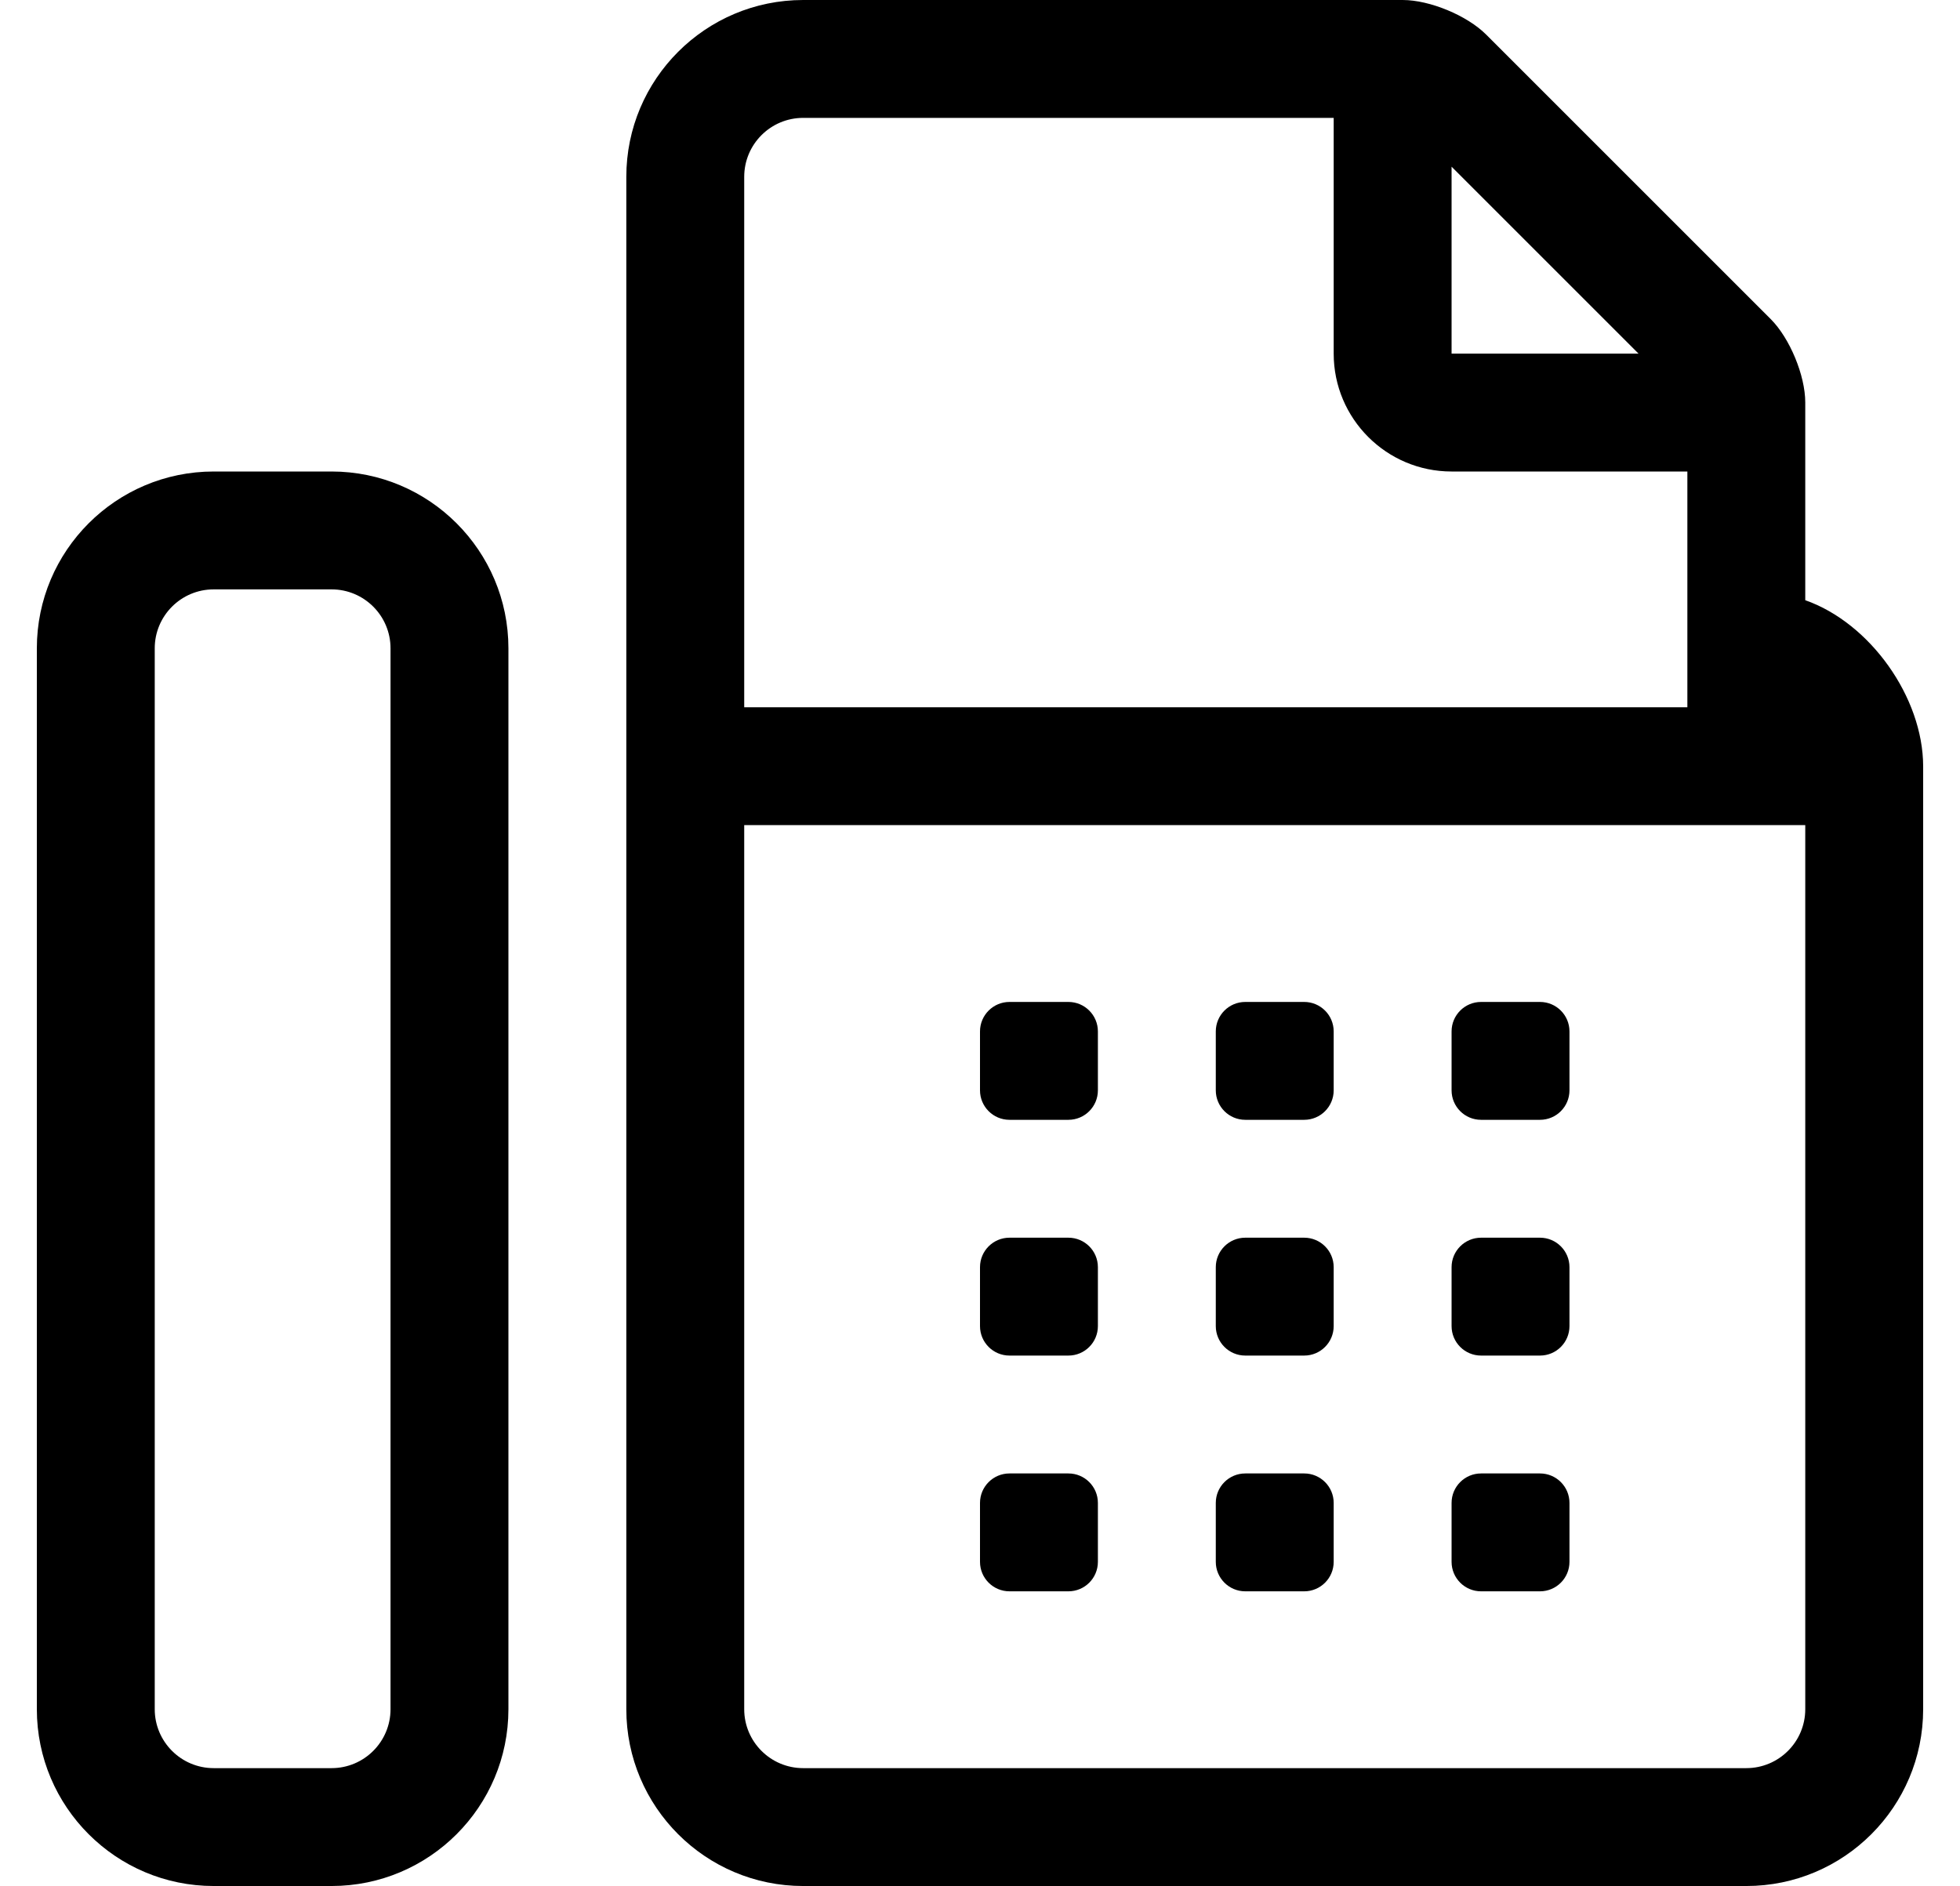
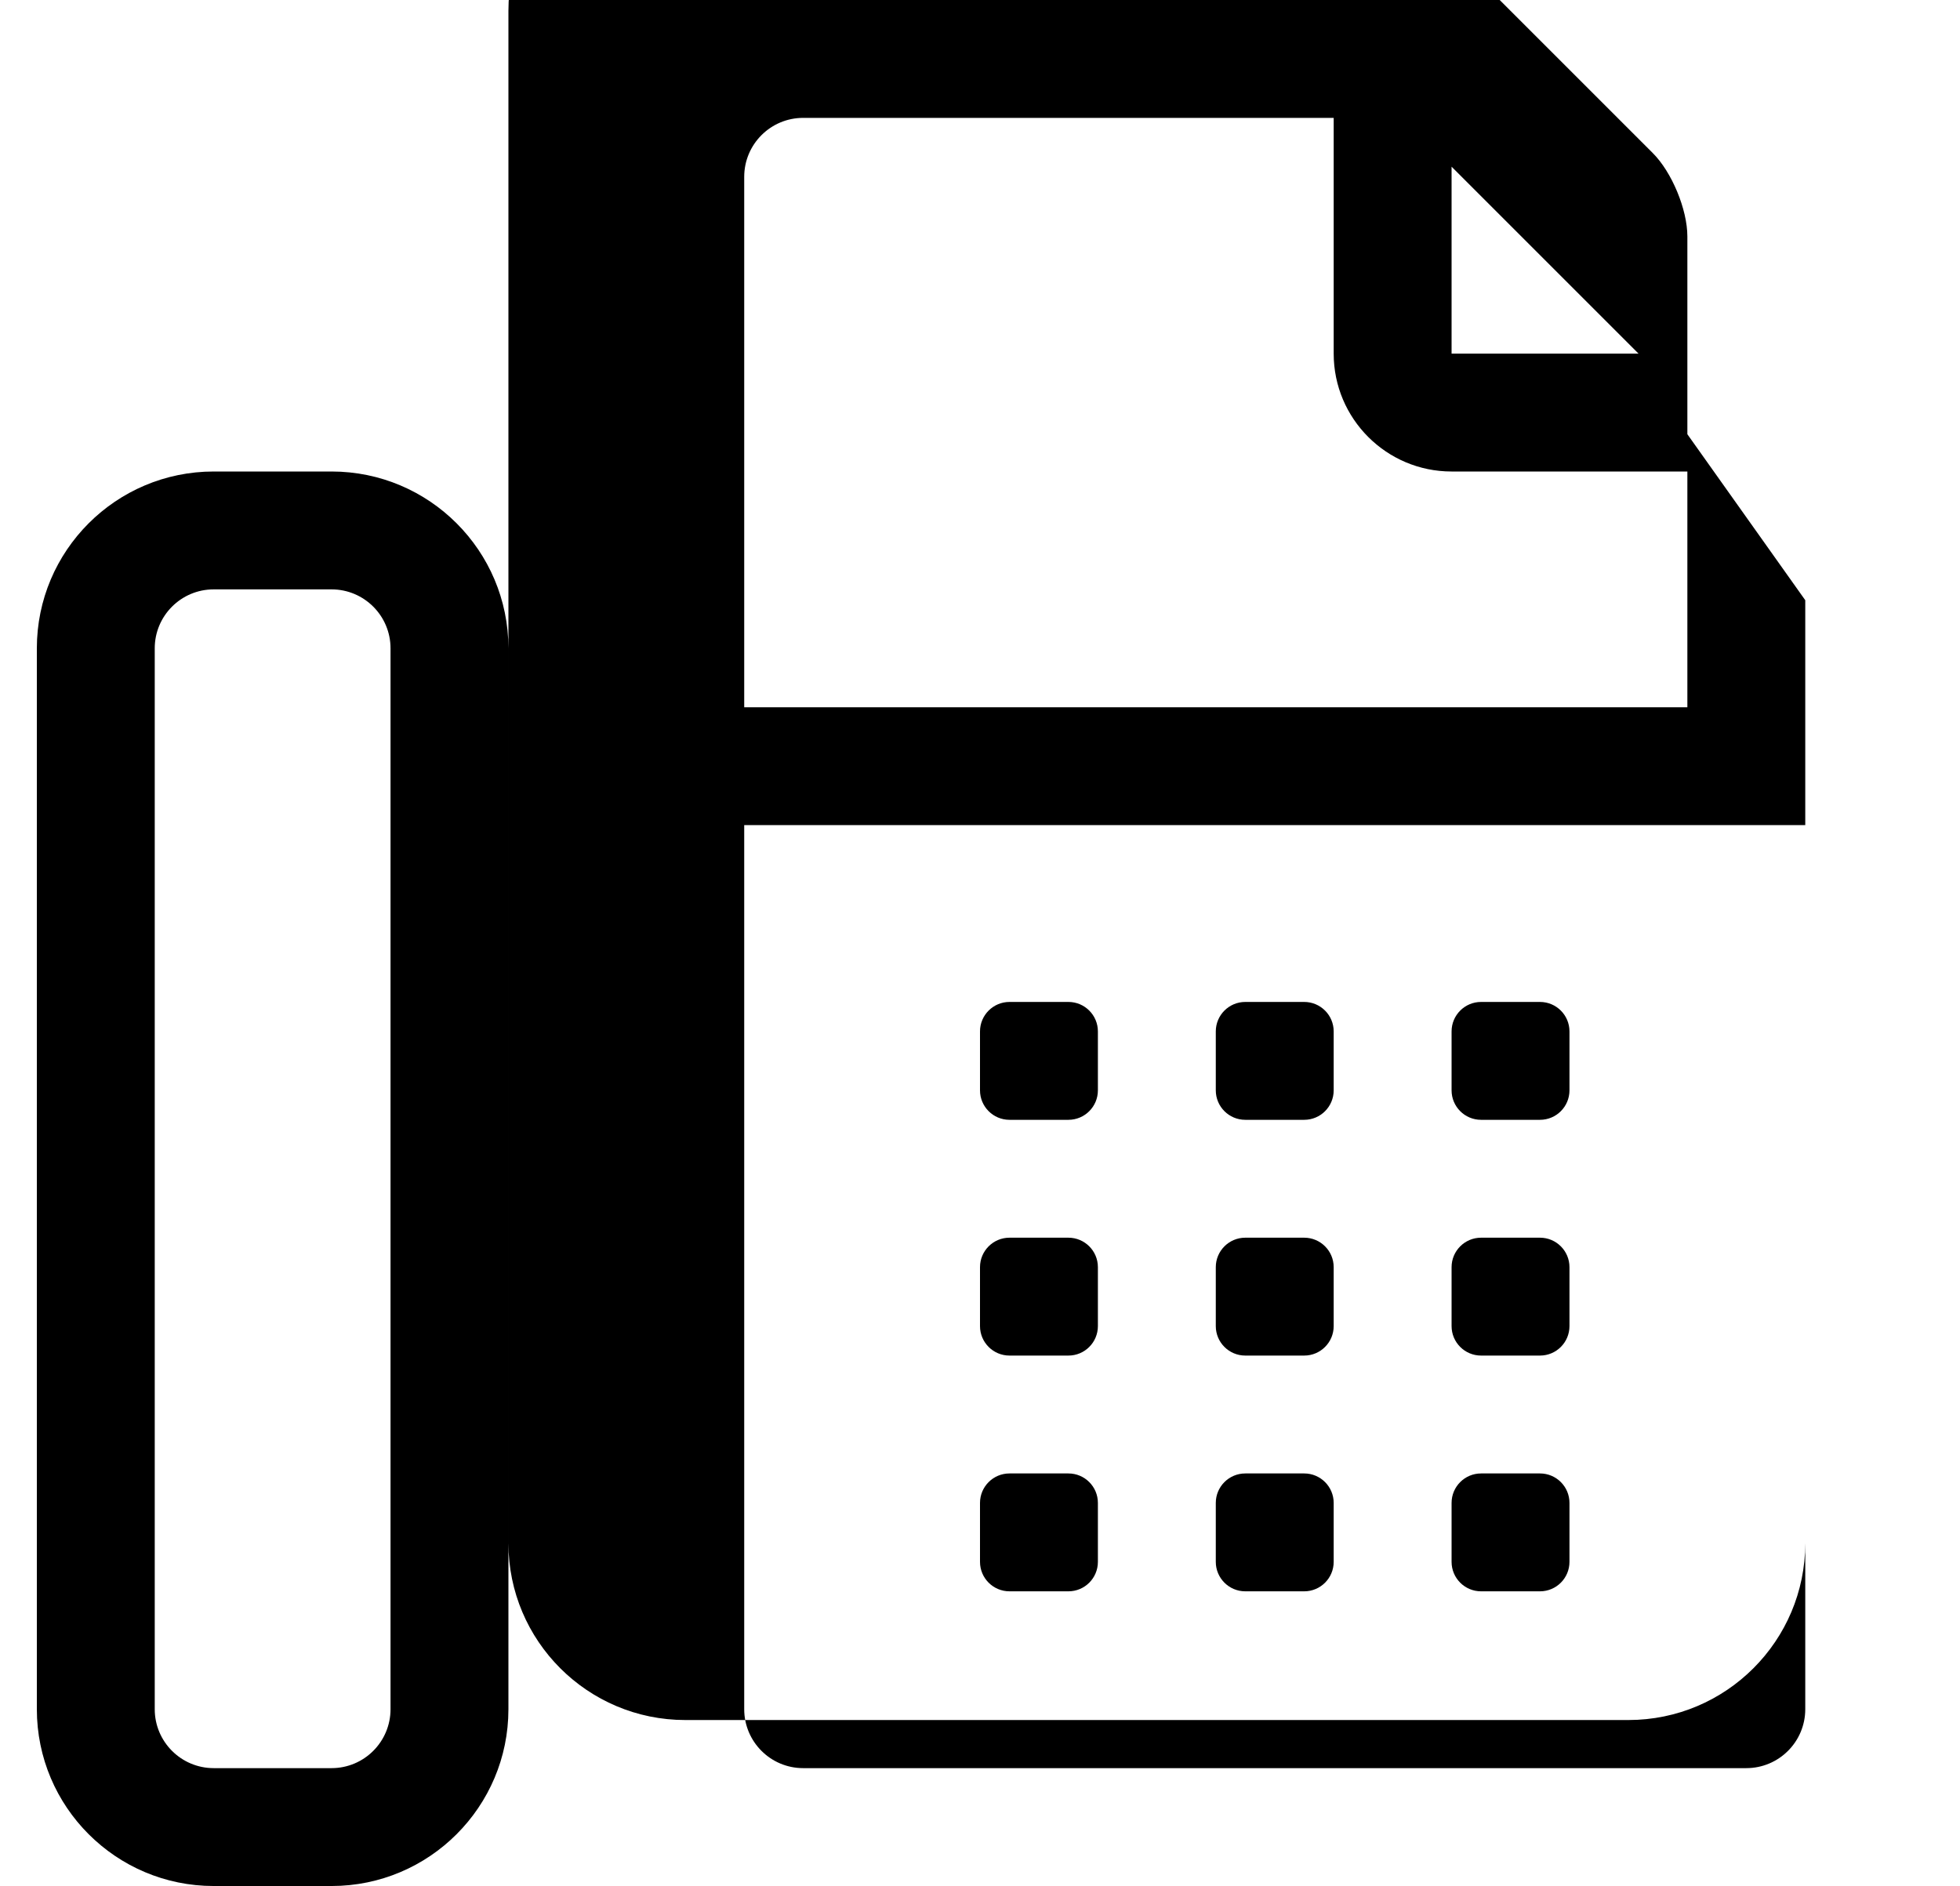
<svg xmlns="http://www.w3.org/2000/svg" version="1.1" viewBox="-10 0 532 512">
-   <path fill="currentColor" d="M392 304c-4.416 0 -8 -3.584 -8 -8v-16c0 -4.416 3.584 -8 8 -8h16c4.416 0 8 3.584 8 8v16c0 4.416 -3.584 8 -8 8h-16zM392 432c-4.416 0 -8 -3.584 -8 -8v-16c0 -4.416 3.584 -8 8 -8h16c4.416 0 8 3.584 8 8v16 c0 4.416 -3.584 8 -8 8h-16zM80 128c26.496 0 48 21.504 48 48v288c0 26.496 -21.504 48 -48 48h-32c-26.496 0 -48 -21.504 -48 -48v-288c0 -26.496 21.504 -48 48 -48h32zM96 464v-288c0 -8.832 -7.168 -16 -16 -16h-32c-8.832 0 -16 7.168 -16 16 v288c0 8.832 7.168 16 16 16h32c8.832 0 16 -7.168 16 -16zM392 368c-4.416 0 -8 -3.584 -8 -8v-16c0 -4.416 3.584 -8 8 -8h16c4.416 0 8 3.584 8 8v16c0 4.416 -3.584 8 -8 8h-16zM264 432c-4.416 0 -8 -3.584 -8 -8v-16 c0 -4.416 3.584 -8 8 -8h16c4.416 0 8 3.584 8 8v16c0 4.416 -3.584 8 -8 8h-16zM264 368c-4.416 0 -8 -3.584 -8 -8v-16c0 -4.416 3.584 -8 8 -8h16c4.416 0 8 3.584 8 8v16c0 4.416 -3.584 8 -8 8h-16zM480 162.94 c17.624 6.192 31.96 26.379 32 45.06v256c0 26.496 -21.504 48 -48 48h-256c-26.496 0 -48 -21.504 -48 -48v-416c0 -26.496 21.504 -48 48 -48h162.75c7.318 0.001 17.457 4.203 22.63 9.38l77.24 77.24 c5.177 5.173 9.379 15.312 9.38 22.63v53.69zM384 45.25v50.75h50.75zM192 48v144h256v-64h-64c-17.664 0 -32 -14.336 -32 -32v-64h-144c-8.832 0 -16 7.168 -16 16zM480 464v-240h-288v240c0 8.832 7.168 16 16 16h256 c8.832 0 16 -7.168 16 -16zM328 432c-4.416 0 -8 -3.584 -8 -8v-16c0 -4.416 3.584 -8 8 -8h16c4.416 0 8 3.584 8 8v16c0 4.416 -3.584 8 -8 8h-16zM328 368c-4.416 0 -8 -3.584 -8 -8v-16c0 -4.416 3.584 -8 8 -8h16c4.416 0 8 3.584 8 8 v16c0 4.416 -3.584 8 -8 8h-16zM328 304c-4.416 0 -8 -3.584 -8 -8v-16c0 -4.416 3.584 -8 8 -8h16c4.416 0 8 3.584 8 8v16c0 4.416 -3.584 8 -8 8h-16zM264 304c-4.416 0 -8 -3.584 -8 -8v-16c0 -4.416 3.584 -8 8 -8h16 c4.416 0 8 3.584 8 8v16c0 4.416 -3.584 8 -8 8h-16z" />
+   <path fill="currentColor" d="M392 304c-4.416 0 -8 -3.584 -8 -8v-16c0 -4.416 3.584 -8 8 -8h16c4.416 0 8 3.584 8 8v16c0 4.416 -3.584 8 -8 8h-16zM392 432c-4.416 0 -8 -3.584 -8 -8v-16c0 -4.416 3.584 -8 8 -8h16c4.416 0 8 3.584 8 8v16 c0 4.416 -3.584 8 -8 8h-16zM80 128c26.496 0 48 21.504 48 48v288c0 26.496 -21.504 48 -48 48h-32c-26.496 0 -48 -21.504 -48 -48v-288c0 -26.496 21.504 -48 48 -48h32zM96 464v-288c0 -8.832 -7.168 -16 -16 -16h-32c-8.832 0 -16 7.168 -16 16 v288c0 8.832 7.168 16 16 16h32c8.832 0 16 -7.168 16 -16zM392 368c-4.416 0 -8 -3.584 -8 -8v-16c0 -4.416 3.584 -8 8 -8h16c4.416 0 8 3.584 8 8v16c0 4.416 -3.584 8 -8 8h-16zM264 432c-4.416 0 -8 -3.584 -8 -8v-16 c0 -4.416 3.584 -8 8 -8h16c4.416 0 8 3.584 8 8v16c0 4.416 -3.584 8 -8 8h-16zM264 368c-4.416 0 -8 -3.584 -8 -8v-16c0 -4.416 3.584 -8 8 -8h16c4.416 0 8 3.584 8 8v16c0 4.416 -3.584 8 -8 8h-16zM480 162.94 v256c0 26.496 -21.504 48 -48 48h-256c-26.496 0 -48 -21.504 -48 -48v-416c0 -26.496 21.504 -48 48 -48h162.75c7.318 0.001 17.457 4.203 22.63 9.38l77.24 77.24 c5.177 5.173 9.379 15.312 9.38 22.63v53.69zM384 45.25v50.75h50.75zM192 48v144h256v-64h-64c-17.664 0 -32 -14.336 -32 -32v-64h-144c-8.832 0 -16 7.168 -16 16zM480 464v-240h-288v240c0 8.832 7.168 16 16 16h256 c8.832 0 16 -7.168 16 -16zM328 432c-4.416 0 -8 -3.584 -8 -8v-16c0 -4.416 3.584 -8 8 -8h16c4.416 0 8 3.584 8 8v16c0 4.416 -3.584 8 -8 8h-16zM328 368c-4.416 0 -8 -3.584 -8 -8v-16c0 -4.416 3.584 -8 8 -8h16c4.416 0 8 3.584 8 8 v16c0 4.416 -3.584 8 -8 8h-16zM328 304c-4.416 0 -8 -3.584 -8 -8v-16c0 -4.416 3.584 -8 8 -8h16c4.416 0 8 3.584 8 8v16c0 4.416 -3.584 8 -8 8h-16zM264 304c-4.416 0 -8 -3.584 -8 -8v-16c0 -4.416 3.584 -8 8 -8h16 c4.416 0 8 3.584 8 8v16c0 4.416 -3.584 8 -8 8h-16z" />
</svg>